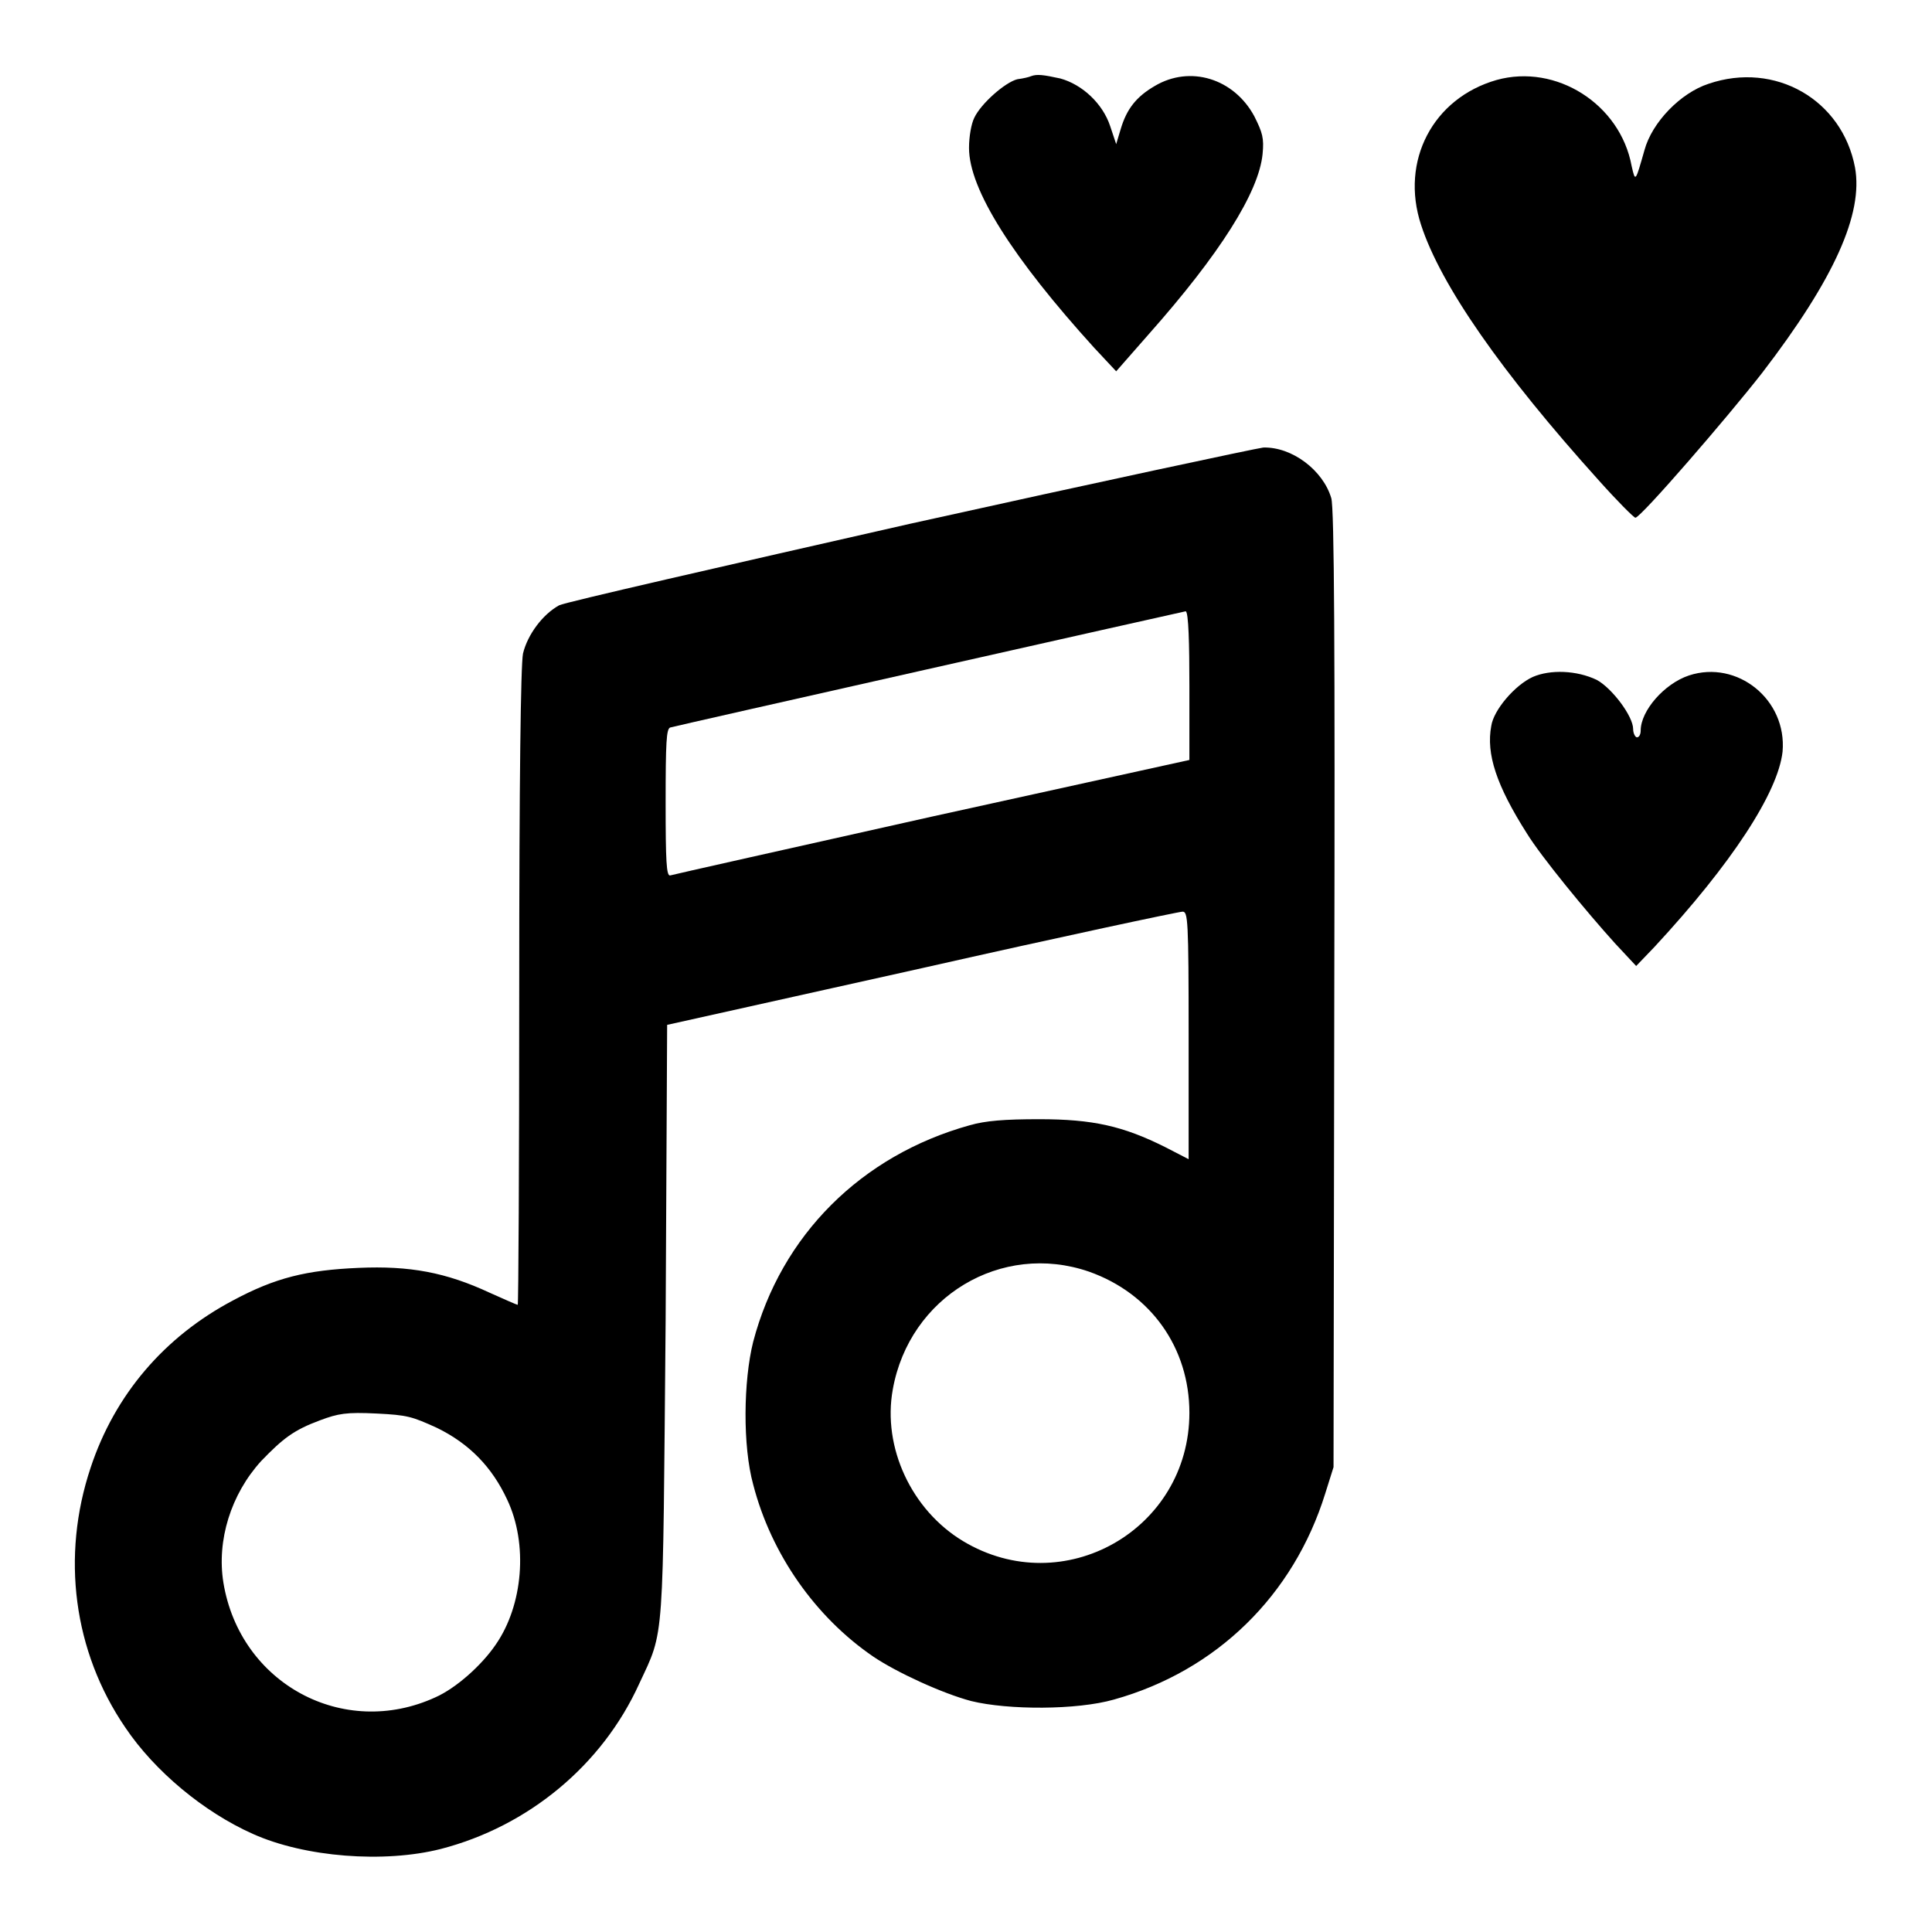
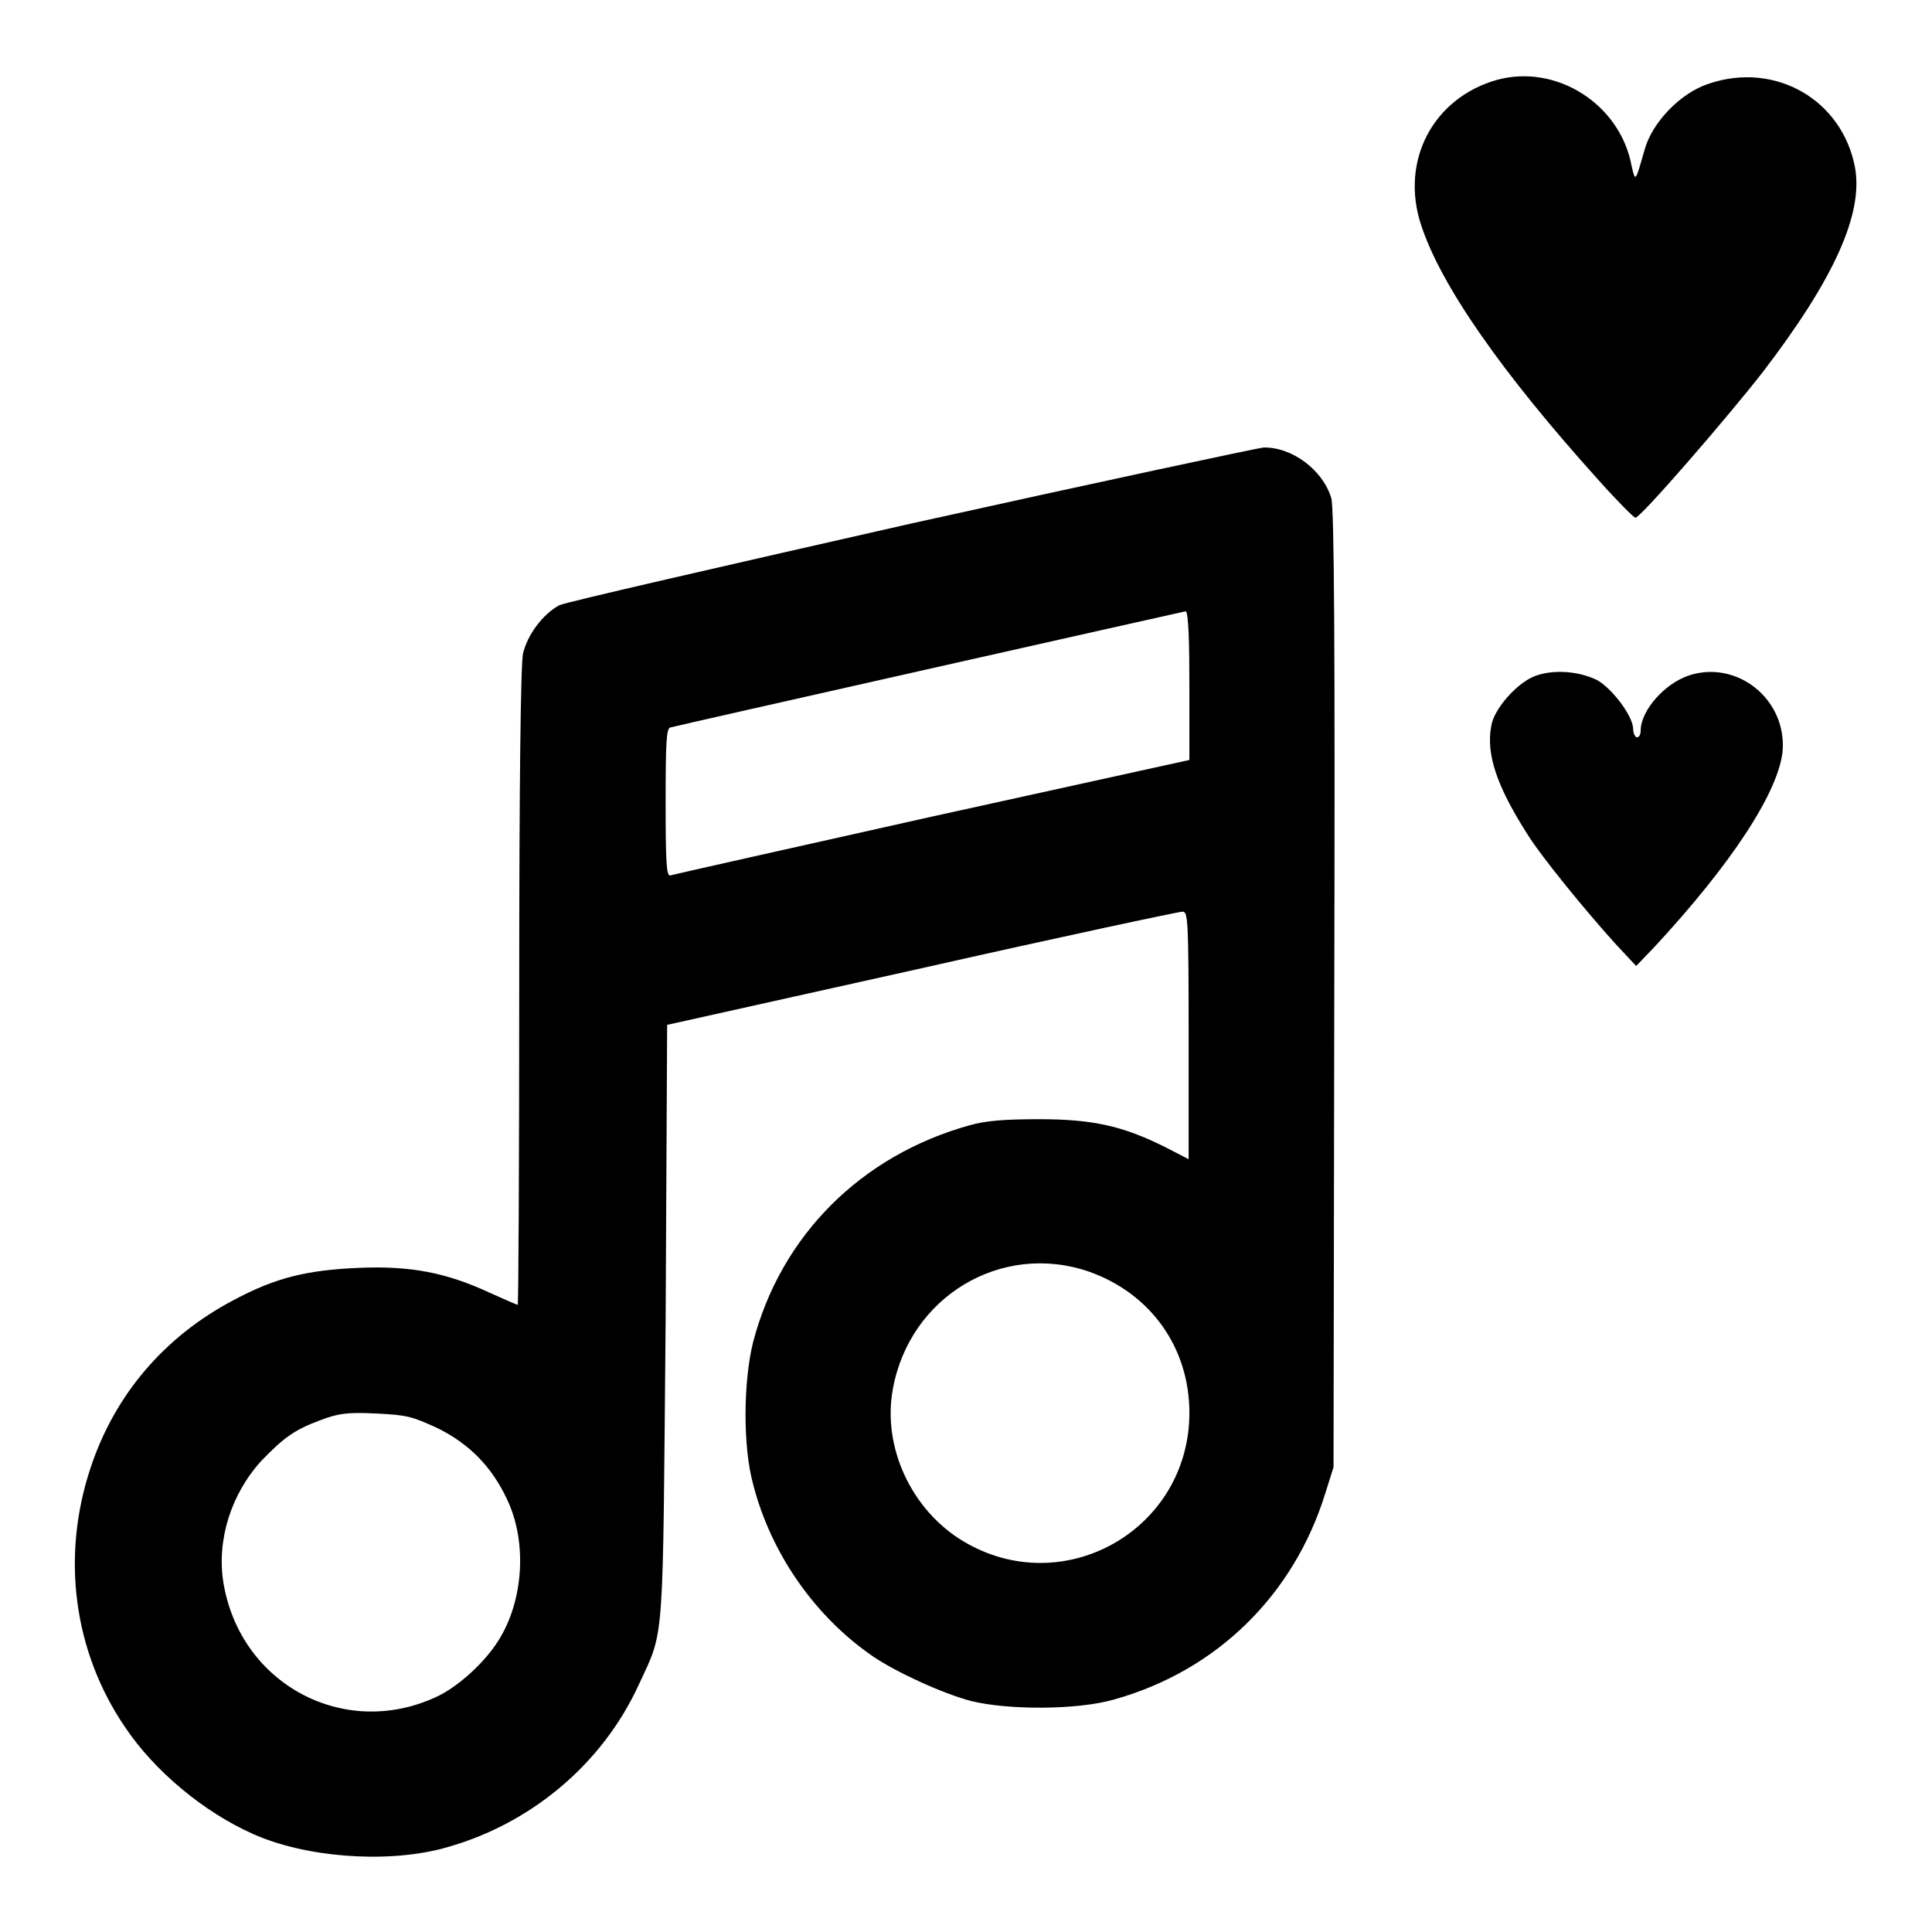
<svg xmlns="http://www.w3.org/2000/svg" version="1.1" x="0px" y="0px" viewBox="0 0 256 256" enable-background="new 0 0 256 256" xml:space="preserve">
  <g>
    <g>
      <g>
-         <path fill="#000000" d="M136.6,10.1c-0.2,0.1-1,0.3-1.8,0.4c-1.6,0.4-4.8,3.2-5.7,5.1c-0.4,0.8-0.7,2.5-0.7,4c0,5.5,5.8,14.6,16.6,26.5l2.9,3.1l4.3-4.9c9.4-10.6,14.6-18.8,15.1-23.9c0.2-2.1,0-2.8-1.1-5c-2.7-5-8.5-6.8-13.2-4c-2.4,1.4-3.7,3-4.5,5.7l-0.6,2l-0.8-2.4c-1-3-3.7-5.5-6.6-6.3C138.2,9.9,137.4,9.8,136.6,10.1z" />
        <path fill="#000000" d="M198.3,10.6c-8.4,2.4-12.8,10.7-10,19.2c2.6,8,10.7,19.6,23.5,33.8c2.5,2.8,4.7,5,4.9,5c0.7,0,12.2-13.3,16.8-19.2c9.6-12.5,13.4-21.1,12.3-27.2c-1.7-9-10.6-14.1-19.4-11.1c-3.7,1.2-7.5,5.1-8.5,8.8c-1.2,4.2-1.2,4.3-1.7,2.1C214.7,13.8,206.2,8.4,198.3,10.6z" />
        <path fill="#000000" d="M120.6,69.4C95.9,75,74.9,79.8,74.1,80.2c-2.2,1.2-4.2,3.9-4.8,6.4c-0.3,1.5-0.5,16.8-0.5,44.3c0,23.1-0.1,42-0.2,42c-0.1,0-1.7-0.7-3.7-1.6c-5.8-2.7-10.6-3.6-17.4-3.3c-6.9,0.3-11,1.3-16.6,4.3c-9.1,4.8-15.7,12.5-18.9,22.2c-3.9,11.7-2.3,24.3,4.6,34.4c3.9,5.8,10.4,11.2,16.9,14.1c6.9,3.1,17.4,3.9,24.9,2c11.6-3,21.4-11.1,26.3-21.9c3.4-7.3,3.1-4.6,3.5-48.1l0.2-39.2l33.7-7.5c18.6-4.2,34.1-7.5,34.6-7.5c0.7,0,0.8,1,0.8,16.4v16.4l-3.1-1.6c-5.6-2.8-9.6-3.7-16.7-3.7c-4.6,0-7.1,0.2-9.2,0.8c-14.4,4-25,14.6-28.7,28.7c-1.3,5.2-1.4,13.8,0,18.9c2.4,9.3,8.3,17.6,15.9,22.8c3.1,2.1,9.2,4.9,13,5.9c4.9,1.2,14,1.2,18.9-0.2c13.6-3.8,23.8-13.8,28-27.3l1.1-3.5l0.1-63.3c0.1-44.9,0-63.8-0.4-65.1c-1.1-3.7-5.2-6.8-9-6.7C166.5,59.4,145.4,63.9,120.6,69.4z M157.6,90.9v9.8l-34.1,7.5c-18.8,4.2-34.4,7.7-34.7,7.8c-0.5,0.1-0.6-1.9-0.6-9.6c0-8.1,0.1-9.8,0.6-10c0.6-0.2,67.3-15.2,68.3-15.4C157.5,81,157.6,85.5,157.6,90.9z M144.3,168.5c8.2,2.9,13.3,10.1,13.3,18.7c0,15.5-16.7,25-30,17c-6.8-4.1-10.7-12.4-9.3-20.1C120.5,171.8,132.7,164.5,144.3,168.5z M57.9,189.2c4.3,2.1,7.3,5.2,9.3,9.5c2.8,5.9,2.1,14-1.5,19.2c-1.9,2.8-5.3,5.8-8,7c-12.2,5.6-25.9-1.8-28.1-15.2c-0.9-5.6,1-11.7,5-16.1c2.9-3,4.3-4.1,7.8-5.4c2.4-0.9,3.5-1.1,7.5-0.9C54,187.5,54.6,187.7,57.9,189.2z" />
        <path fill="#000000" d="M203.1,89.7c-2.4,1.1-5.2,4.4-5.5,6.5c-0.7,3.7,0.7,7.9,4.7,14.2c1.9,3.1,7.9,10.4,11.7,14.6l2.8,3l2.4-2.5c10.3-11.1,16.4-20.5,17-25.9c0.6-6.9-6-12.2-12.4-10.1c-3.3,1.1-6.4,4.7-6.4,7.3c0,0.5-0.2,0.9-0.5,0.9c-0.2,0-0.5-0.5-0.5-1.1c0-1.7-2.8-5.4-4.8-6.5C208.9,88.8,205.4,88.7,203.1,89.7z" />
      </g>
    </g>
  </g>
</svg>